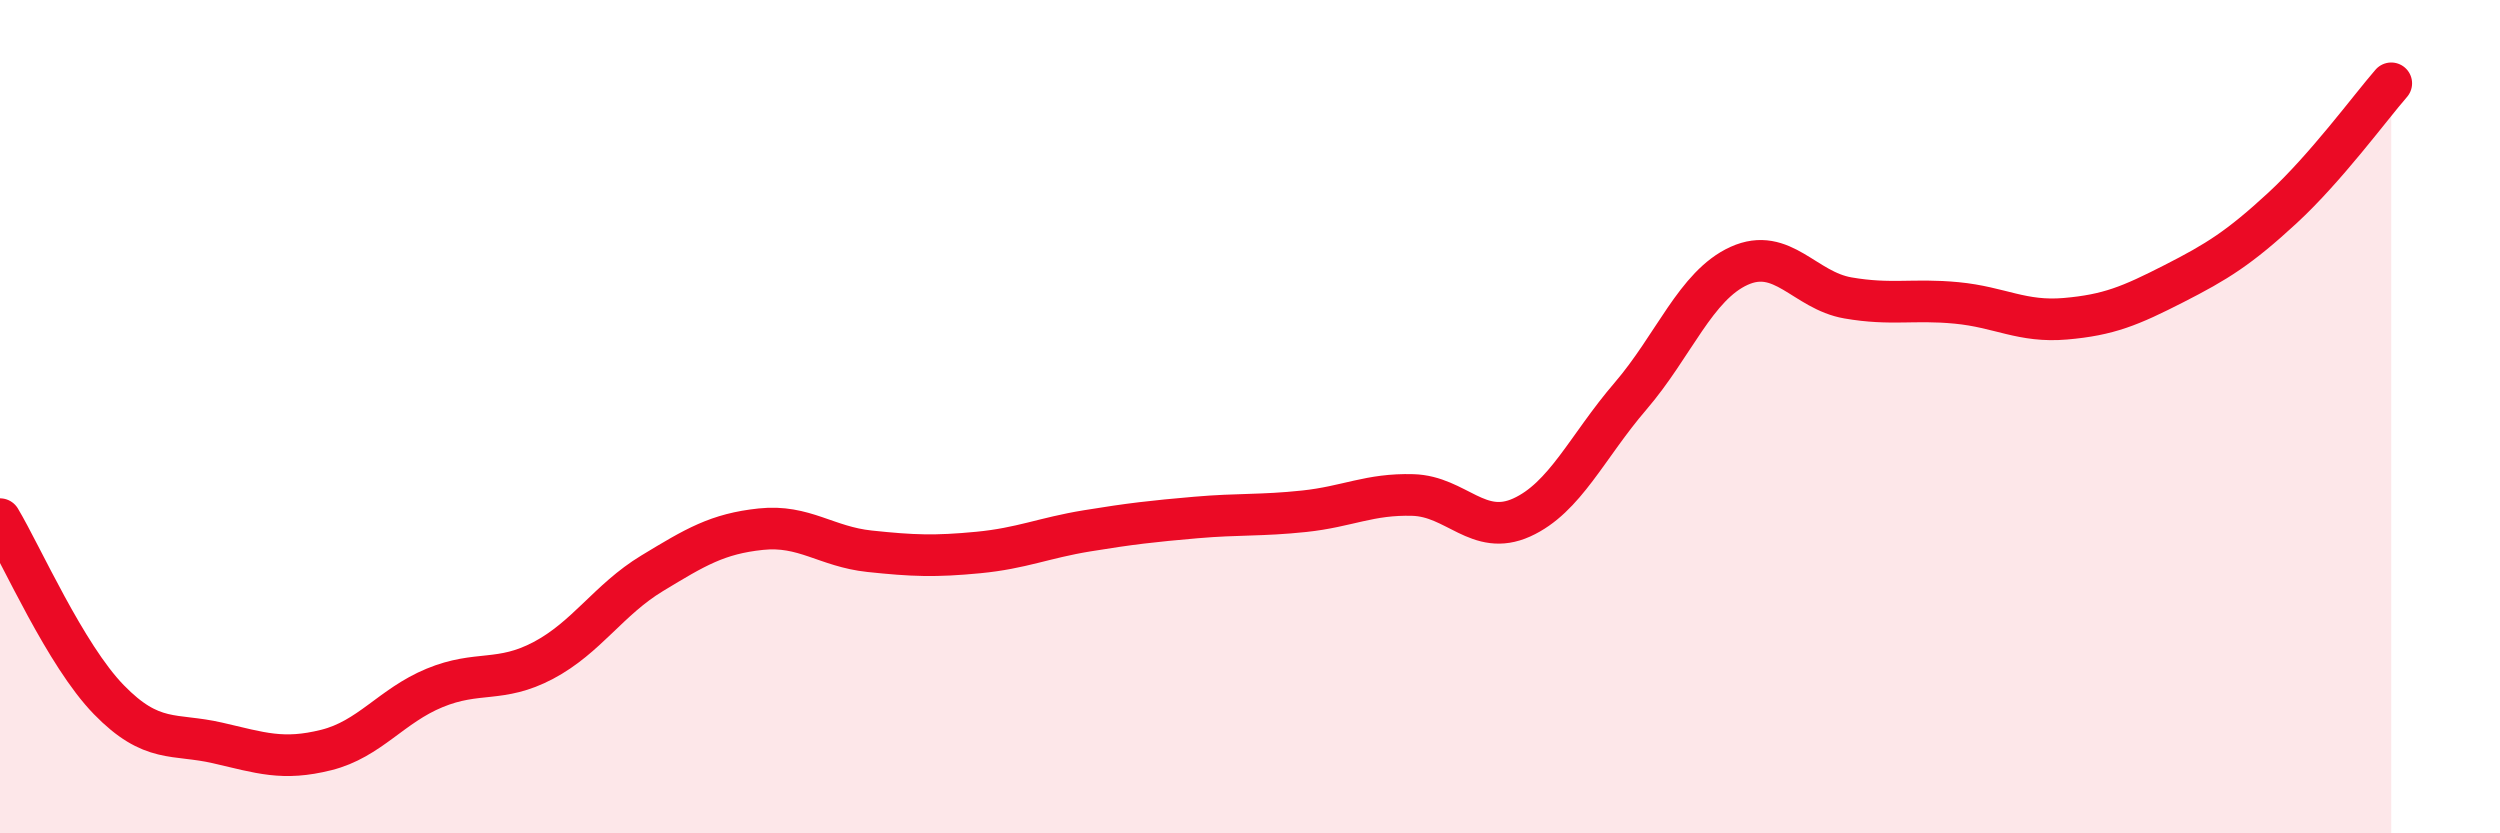
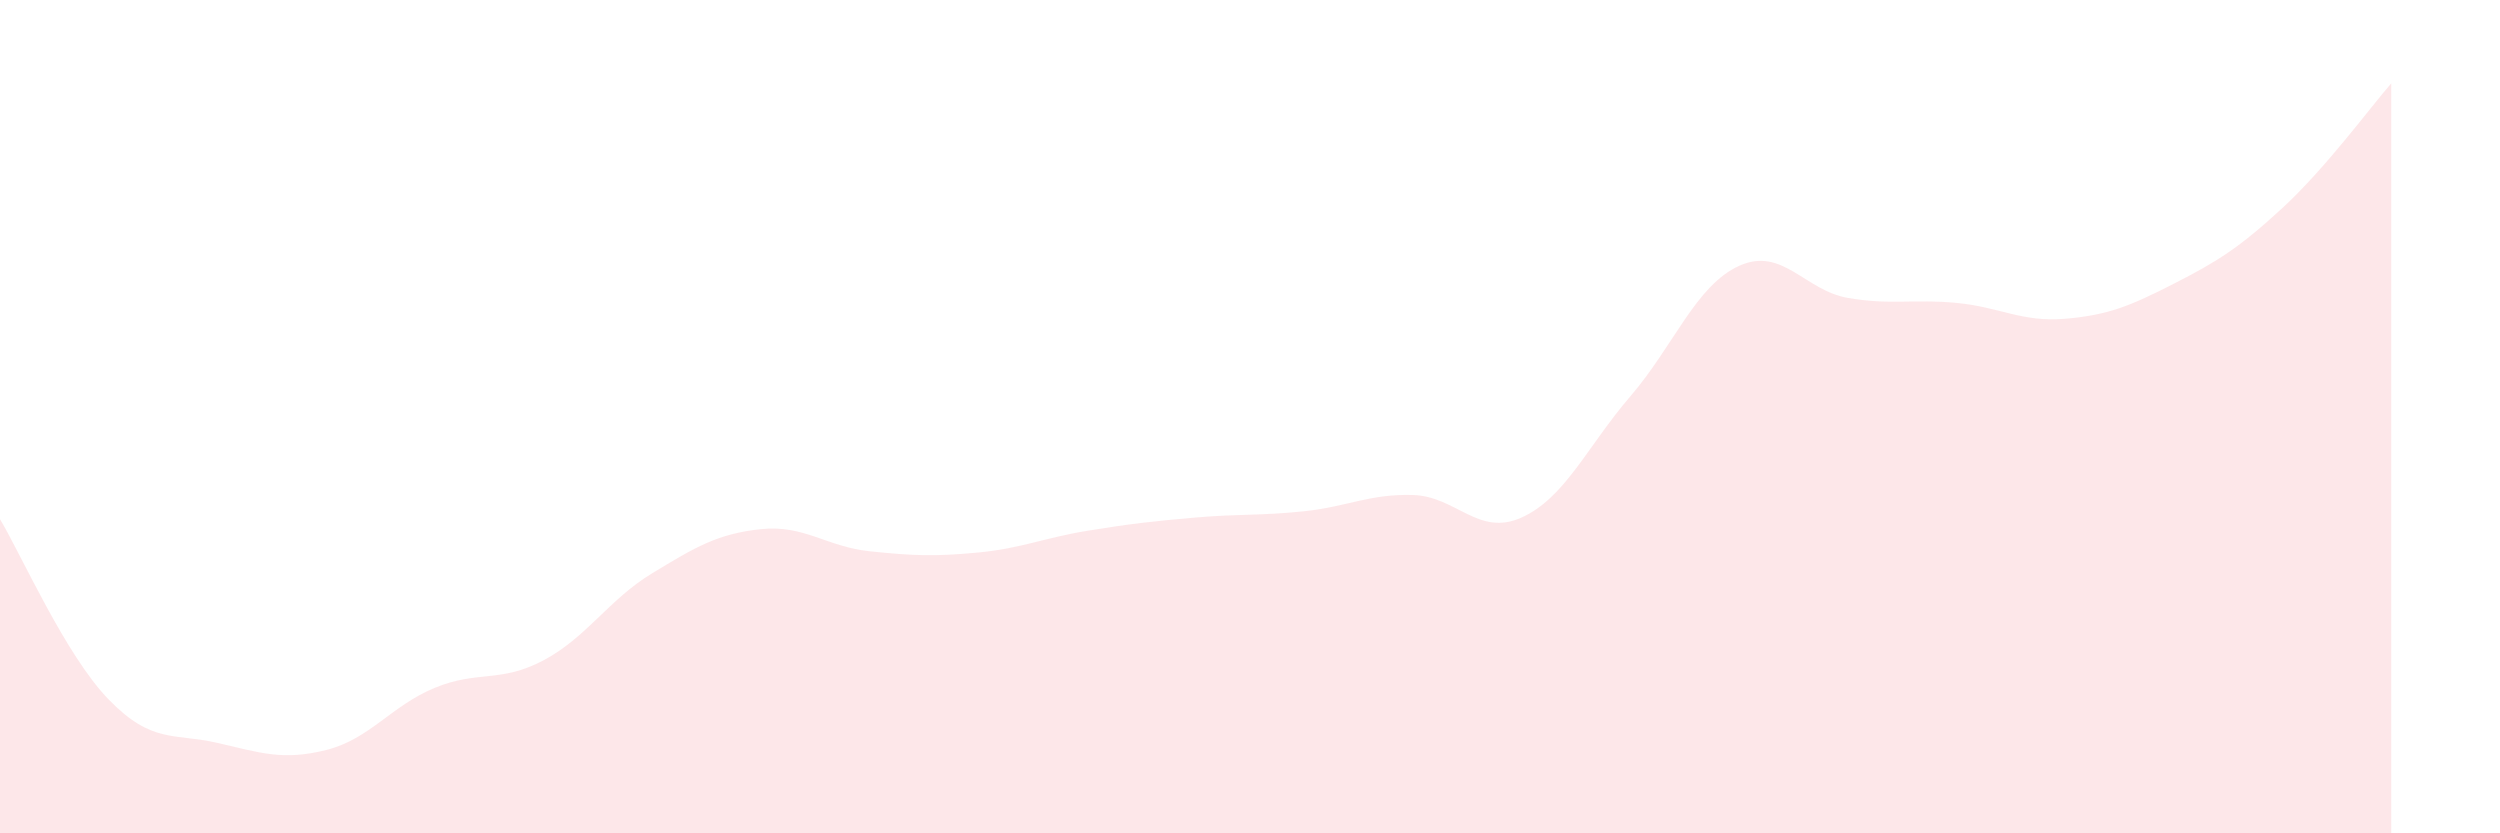
<svg xmlns="http://www.w3.org/2000/svg" width="60" height="20" viewBox="0 0 60 20">
  <path d="M 0,12.46 C 0.52,13.33 1.57,15.72 2.61,16.79 C 3.65,17.86 4.18,17.59 5.22,17.83 C 6.26,18.07 6.79,18.26 7.83,18 C 8.87,17.74 9.39,16.94 10.43,16.51 C 11.47,16.08 12,16.4 13.04,15.85 C 14.08,15.3 14.61,14.39 15.65,13.76 C 16.69,13.13 17.22,12.81 18.26,12.7 C 19.3,12.59 19.83,13.12 20.87,13.23 C 21.91,13.34 22.44,13.36 23.48,13.26 C 24.52,13.16 25.05,12.91 26.09,12.74 C 27.13,12.57 27.66,12.51 28.7,12.42 C 29.74,12.33 30.26,12.38 31.3,12.27 C 32.34,12.16 32.87,11.85 33.91,11.88 C 34.95,11.91 35.48,12.89 36.52,12.42 C 37.56,11.95 38.09,10.72 39.13,9.51 C 40.17,8.3 40.7,6.85 41.74,6.38 C 42.78,5.91 43.31,6.97 44.35,7.15 C 45.39,7.33 45.92,7.17 46.96,7.27 C 48,7.37 48.53,7.74 49.57,7.65 C 50.61,7.56 51.13,7.34 52.17,6.81 C 53.21,6.28 53.74,5.95 54.78,4.99 C 55.82,4.03 56.87,2.6 57.39,2L57.39 20L0 20Z" fill="#EB0A25" opacity="0.1" stroke-linecap="round" stroke-linejoin="round" />
-   <path d="M 0,12.46 C 0.52,13.33 1.57,15.72 2.61,16.79 C 3.65,17.86 4.18,17.59 5.22,17.83 C 6.26,18.07 6.79,18.26 7.83,18 C 8.87,17.74 9.39,16.94 10.43,16.51 C 11.47,16.08 12,16.4 13.04,15.85 C 14.08,15.3 14.61,14.39 15.65,13.76 C 16.69,13.13 17.22,12.81 18.26,12.7 C 19.3,12.59 19.83,13.12 20.87,13.23 C 21.91,13.34 22.44,13.36 23.48,13.26 C 24.52,13.16 25.05,12.91 26.09,12.74 C 27.13,12.57 27.66,12.51 28.7,12.42 C 29.74,12.33 30.26,12.38 31.3,12.27 C 32.34,12.16 32.87,11.85 33.91,11.88 C 34.95,11.91 35.48,12.89 36.52,12.42 C 37.56,11.95 38.09,10.72 39.13,9.51 C 40.17,8.3 40.7,6.85 41.74,6.38 C 42.78,5.91 43.31,6.97 44.35,7.15 C 45.39,7.33 45.92,7.17 46.96,7.27 C 48,7.37 48.53,7.74 49.57,7.65 C 50.61,7.56 51.13,7.34 52.17,6.81 C 53.21,6.28 53.74,5.95 54.78,4.99 C 55.82,4.03 56.87,2.6 57.39,2" stroke="#EB0A25" stroke-width="1" fill="none" stroke-linecap="round" stroke-linejoin="round" />
</svg>